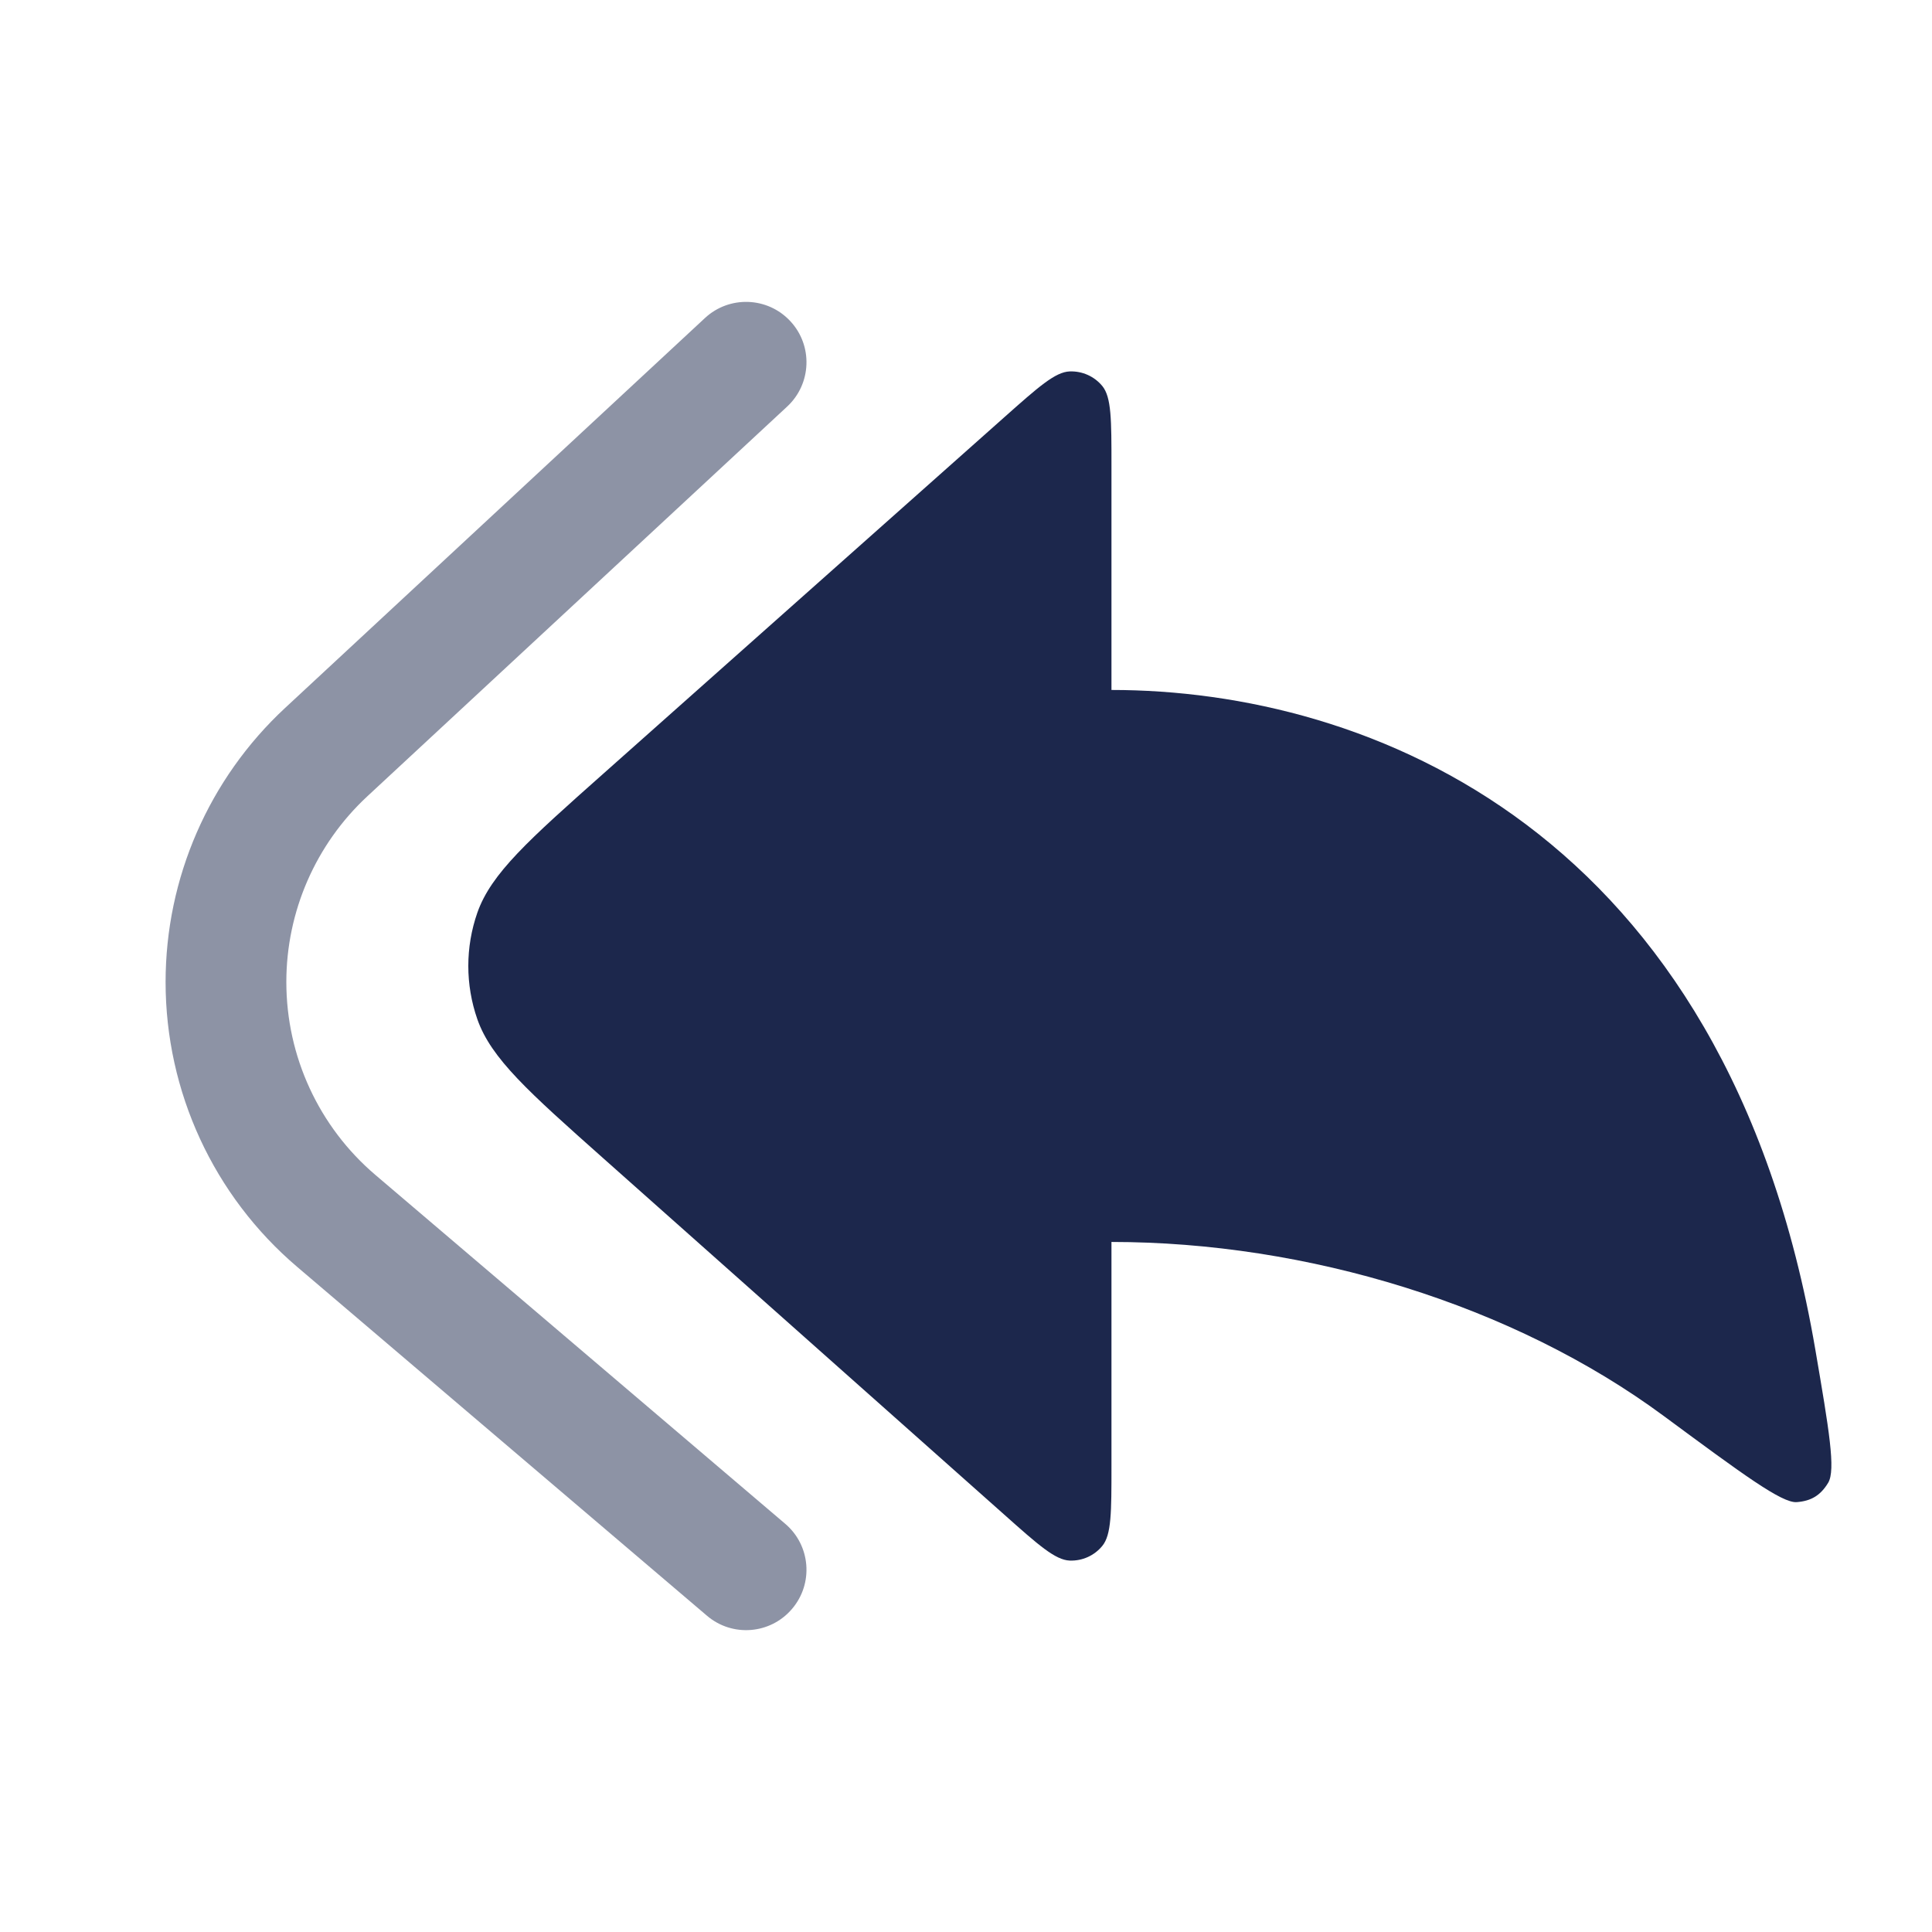
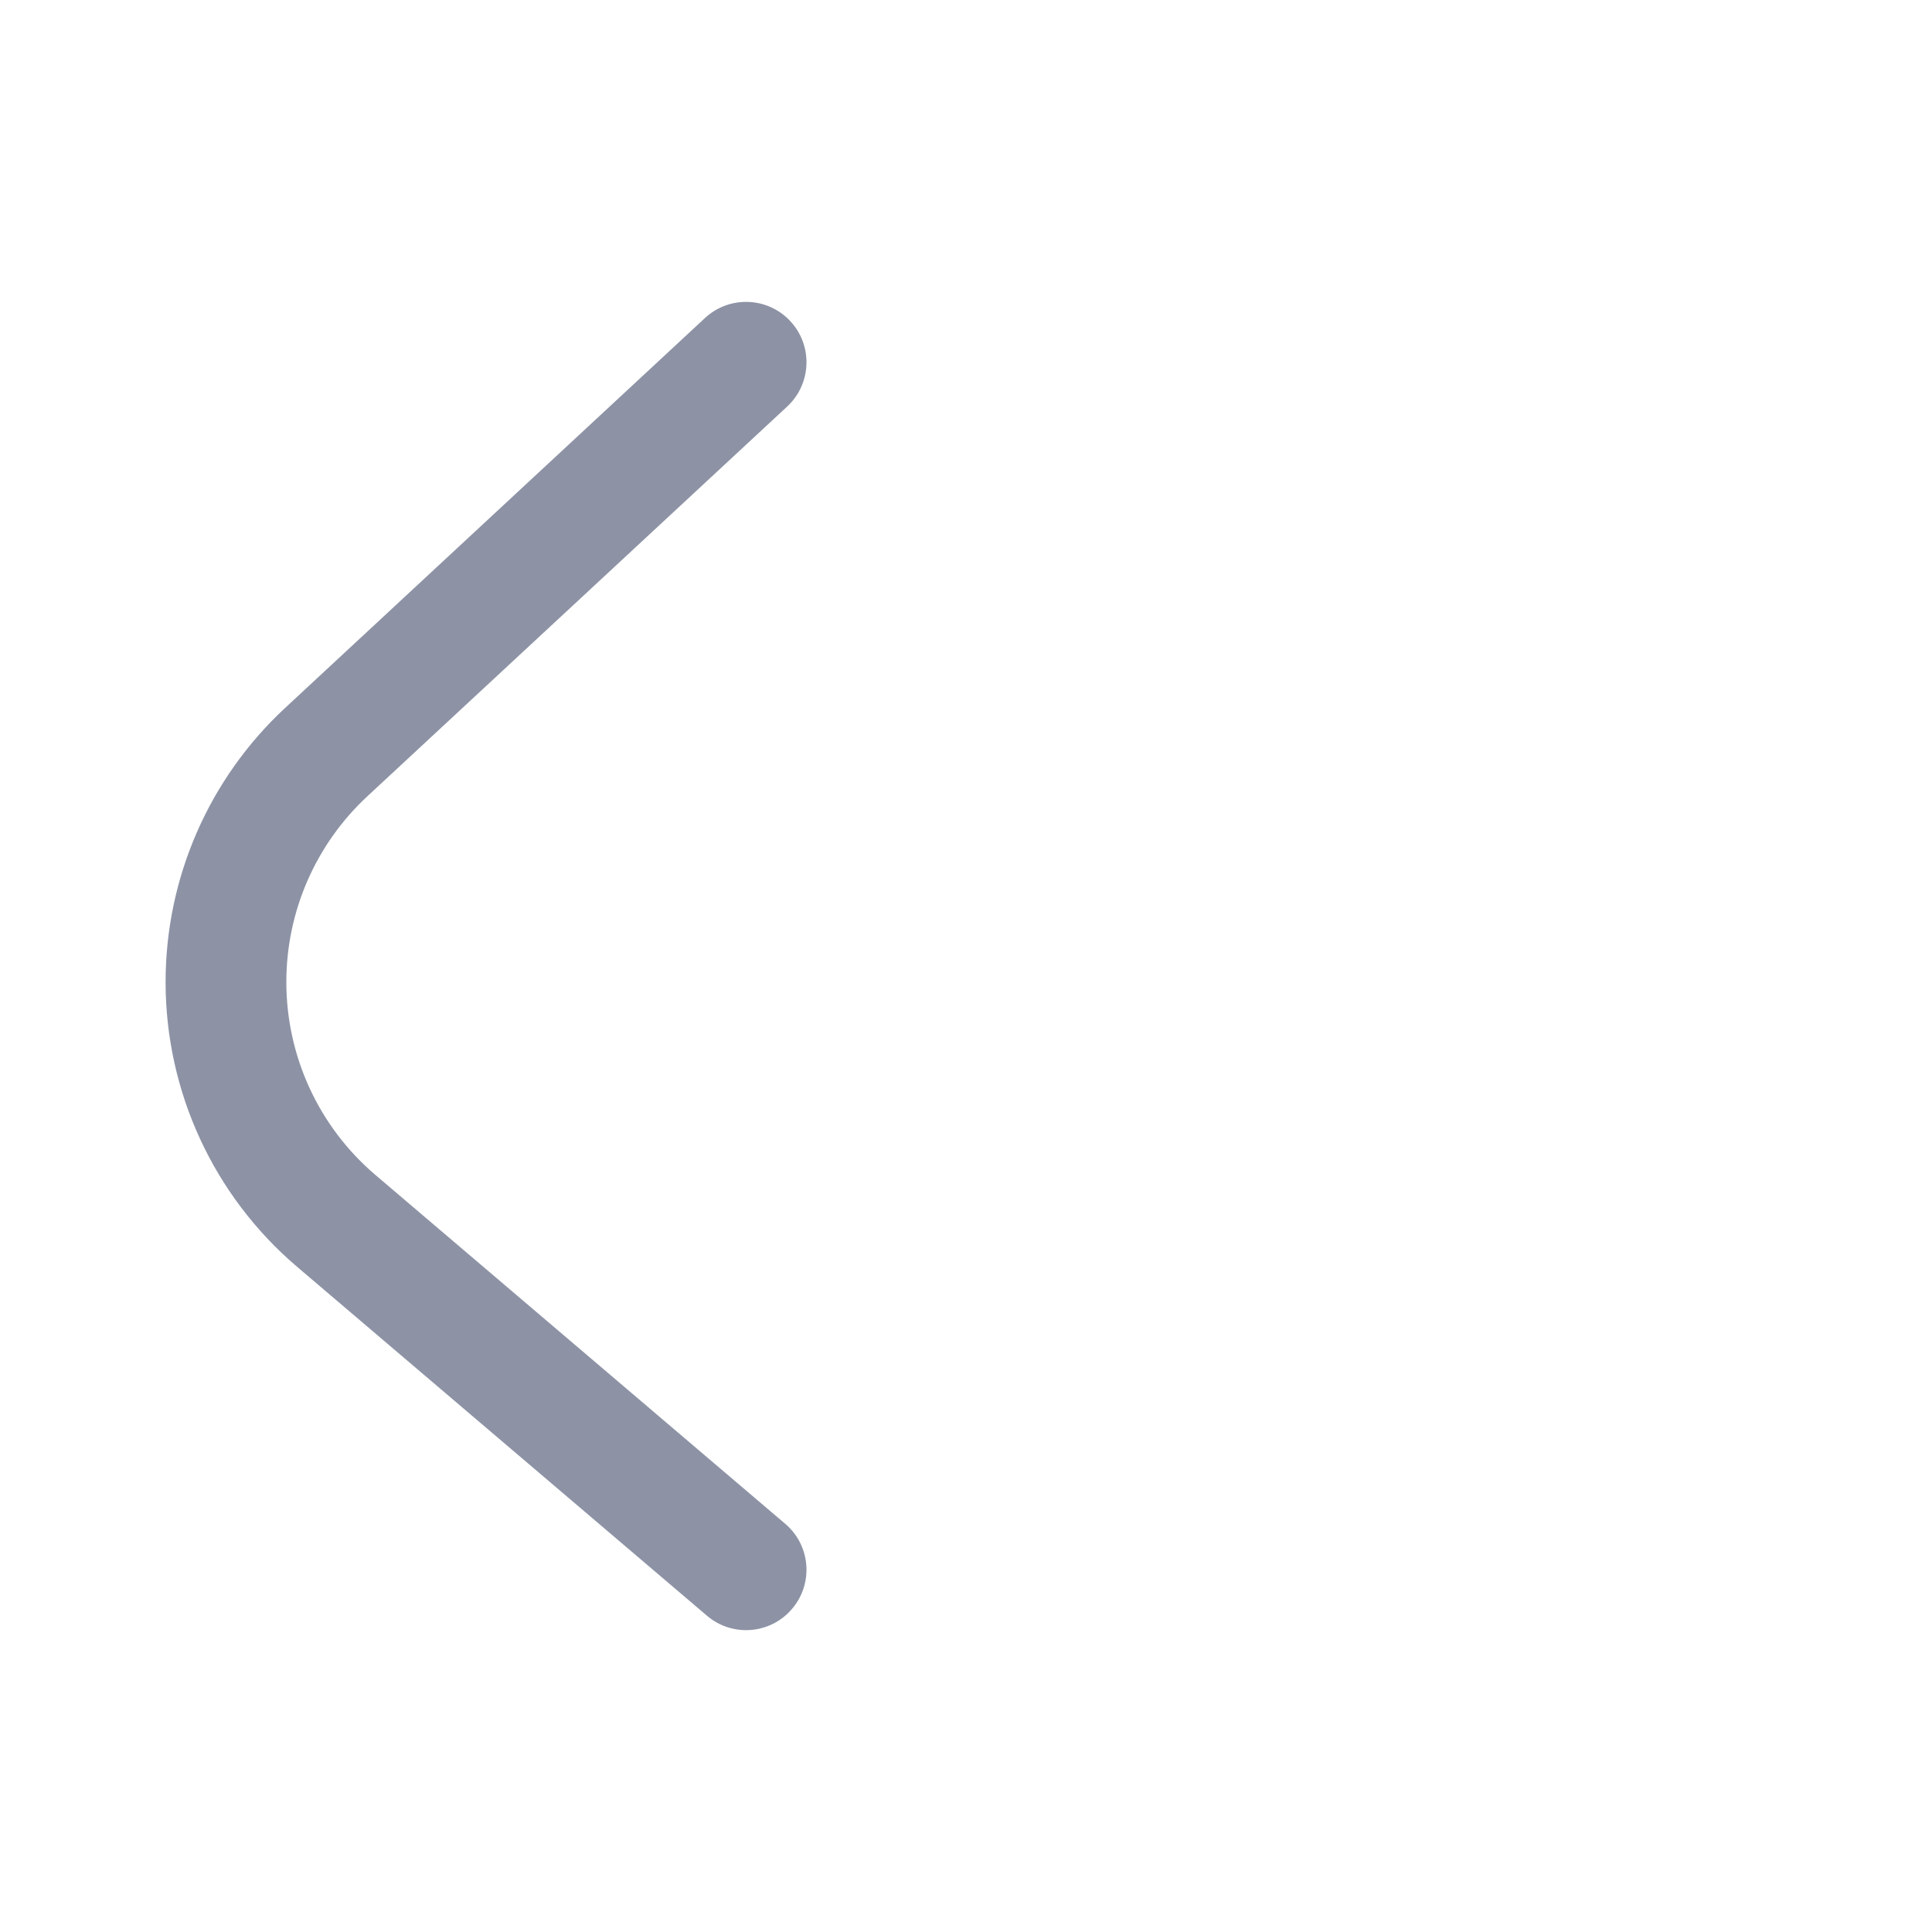
<svg xmlns="http://www.w3.org/2000/svg" width="800px" height="800px" viewBox="0 0 24 24" fill="none">
-   <path d="M12.476 5.183L7.498 9.608C6.567 10.435 6.102 10.849 5.93 11.337C5.78 11.766 5.78 12.233 5.93 12.662C6.102 13.151 6.567 13.564 7.498 14.392L12.476 18.816C12.898 19.192 13.109 19.379 13.288 19.386C13.444 19.392 13.594 19.325 13.693 19.204C13.807 19.066 13.807 18.783 13.807 18.218V15.428C16.235 15.428 18.8 16.208 20.672 17.593C21.647 18.313 22.135 18.674 22.32 18.66C22.501 18.646 22.616 18.575 22.71 18.42C22.806 18.26 22.721 17.762 22.551 16.767C21.446 10.3 16.996 8.571 13.807 8.571V5.781C13.807 5.216 13.807 4.934 13.693 4.795C13.594 4.675 13.444 4.608 13.288 4.614C13.109 4.62 12.898 4.808 12.476 5.183Z" fill="#1C274C" />
  <g opacity="0.5">
    <path fill-rule="evenodd" clip-rule="evenodd" d="M9.818 3.99C9.536 3.686 9.061 3.669 8.758 3.95L3.542 8.794C2.595 9.673 2.057 10.907 2.057 12.199C2.057 13.562 2.654 14.855 3.692 15.738L8.782 20.071C9.097 20.34 9.571 20.302 9.839 19.986C10.108 19.671 10.07 19.197 9.754 18.929L4.664 14.596C3.961 13.998 3.557 13.122 3.557 12.199C3.557 11.324 3.921 10.489 4.562 9.893L9.779 5.05C10.082 4.768 10.1 4.293 9.818 3.99Z" fill="#1C274C" />
  </g>
</svg>